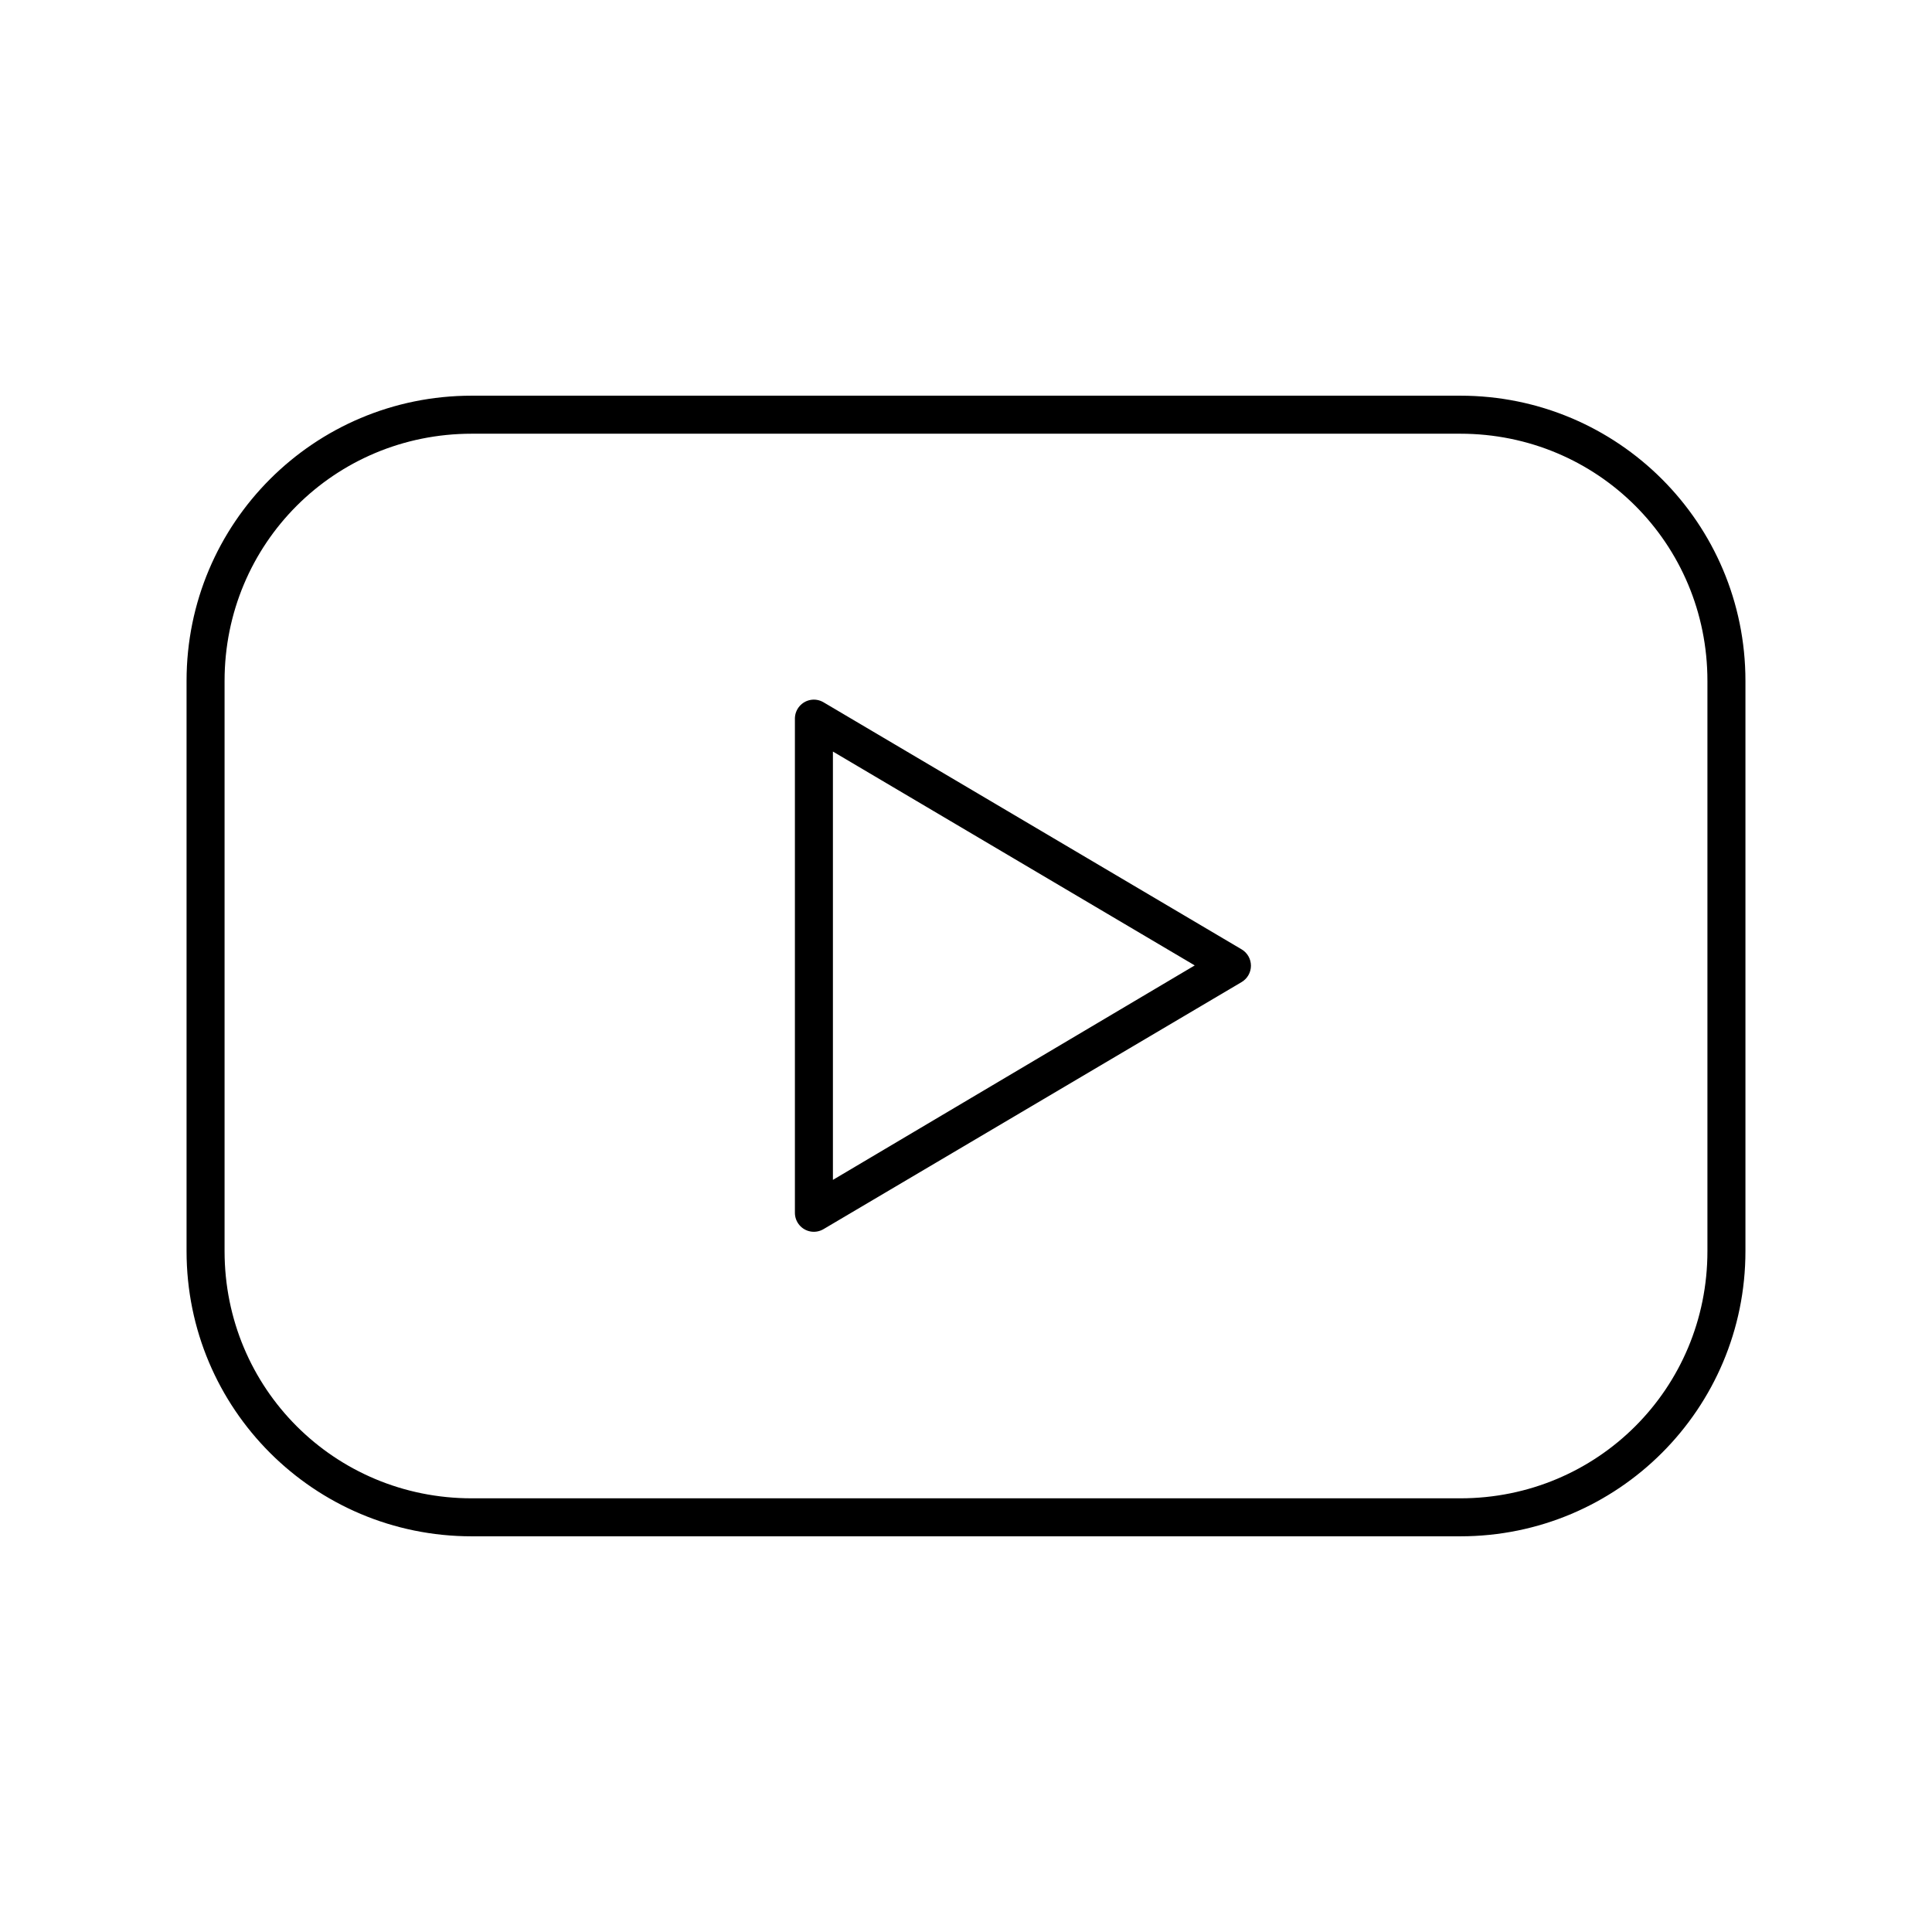
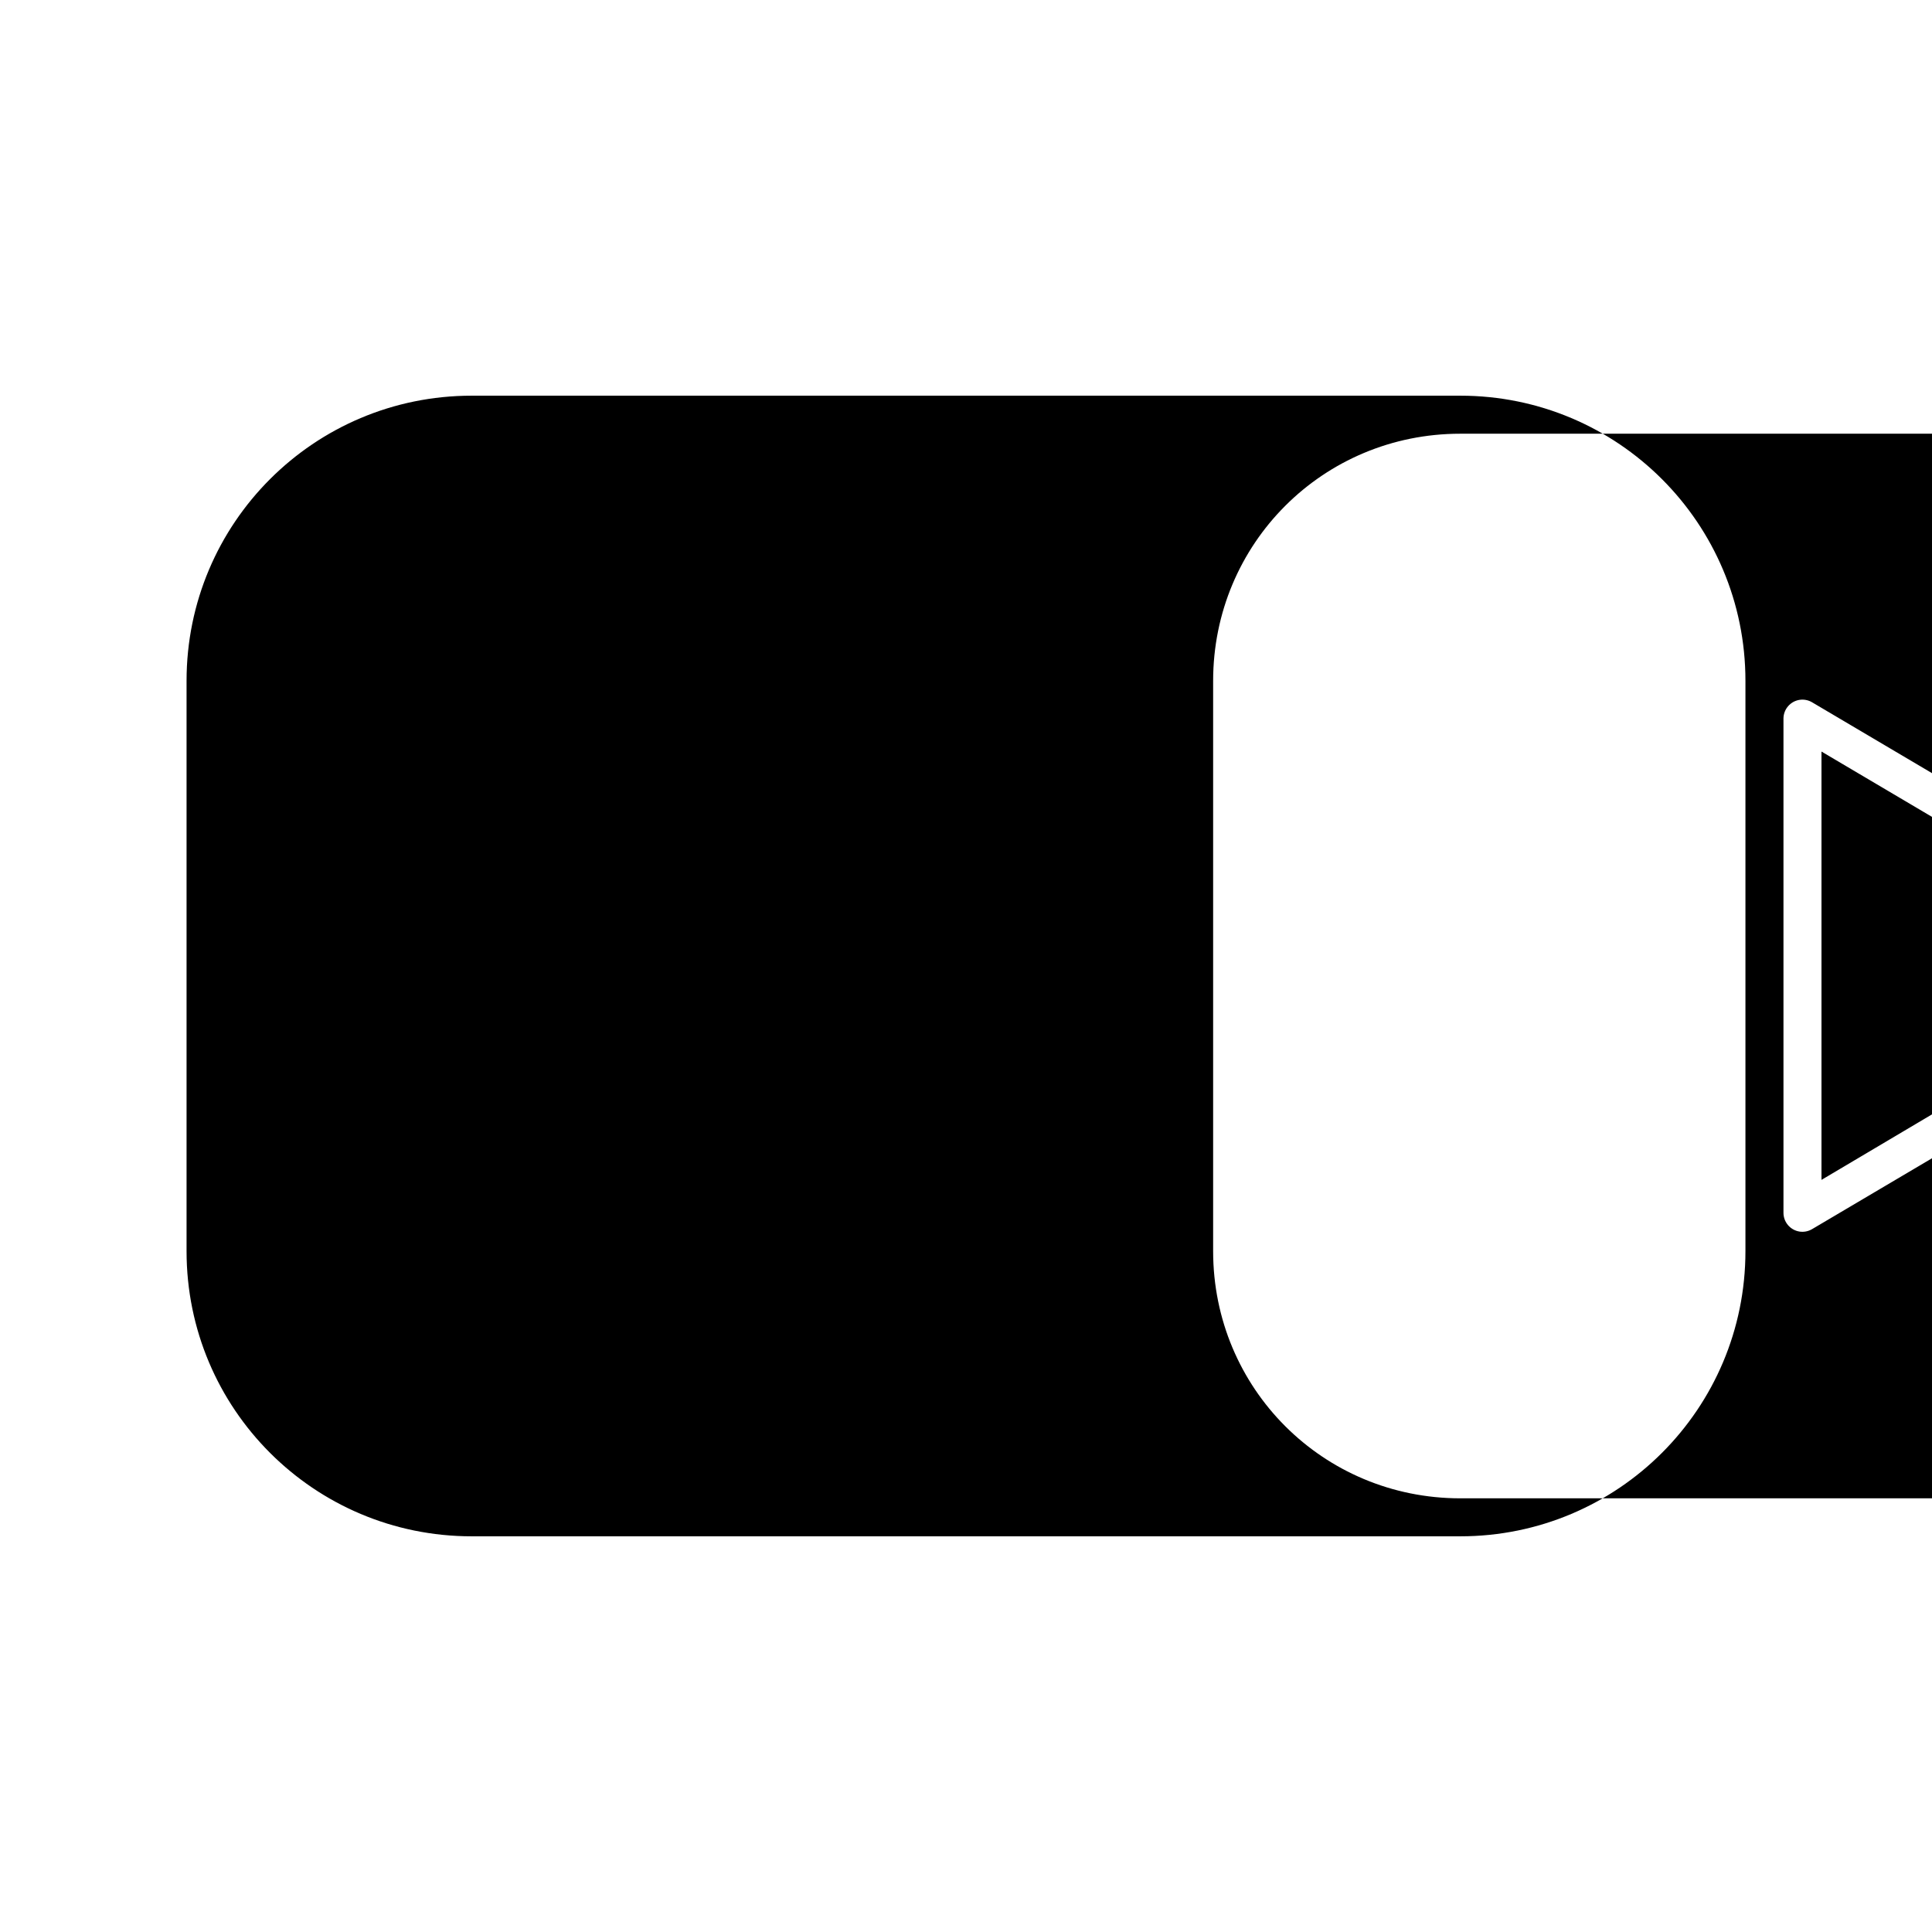
<svg xmlns="http://www.w3.org/2000/svg" fill="#000000" width="800px" height="800px" version="1.1" viewBox="144 144 512 512">
-   <path d="m269.01 248.86c-41.777 0-75.57 33.793-75.57 75.57v151.14c0 41.777 33.793 75.57 75.57 75.57h261.98c41.777 0 75.57-33.793 75.57-75.57v-151.14c0-41.777-33.793-75.57-75.57-75.57zm0 10.078h261.98c36.371 0 65.496 29.125 65.496 65.496v151.14c0 36.371-29.125 65.496-65.496 65.496h-261.98c-36.371 0-65.496-29.125-65.496-65.496v-151.14c0-36.371 29.125-65.496 65.496-65.496zm89.898 70.535v-0.004c-2.41 0.383-4.203 2.441-4.25 4.883v130.99-0.004c-0.031 2.504 1.777 4.648 4.25 5.039 1.141 0.176 2.309-0.047 3.305-0.629l110.84-65.496c1.527-0.91 2.461-2.555 2.461-4.328 0-1.777-0.934-3.422-2.461-4.332l-110.84-65.496c-0.996-0.582-2.164-0.805-3.305-0.629zm5.824 13.695 95.883 56.676-95.883 56.836z" />
+   <path d="m269.01 248.86c-41.777 0-75.57 33.793-75.57 75.57v151.14c0 41.777 33.793 75.57 75.57 75.57h261.98c41.777 0 75.57-33.793 75.57-75.57v-151.14c0-41.777-33.793-75.57-75.57-75.57m0 10.078h261.98c36.371 0 65.496 29.125 65.496 65.496v151.14c0 36.371-29.125 65.496-65.496 65.496h-261.98c-36.371 0-65.496-29.125-65.496-65.496v-151.14c0-36.371 29.125-65.496 65.496-65.496zm89.898 70.535v-0.004c-2.41 0.383-4.203 2.441-4.25 4.883v130.99-0.004c-0.031 2.504 1.777 4.648 4.25 5.039 1.141 0.176 2.309-0.047 3.305-0.629l110.84-65.496c1.527-0.91 2.461-2.555 2.461-4.328 0-1.777-0.934-3.422-2.461-4.332l-110.84-65.496c-0.996-0.582-2.164-0.805-3.305-0.629zm5.824 13.695 95.883 56.676-95.883 56.836z" />
</svg>